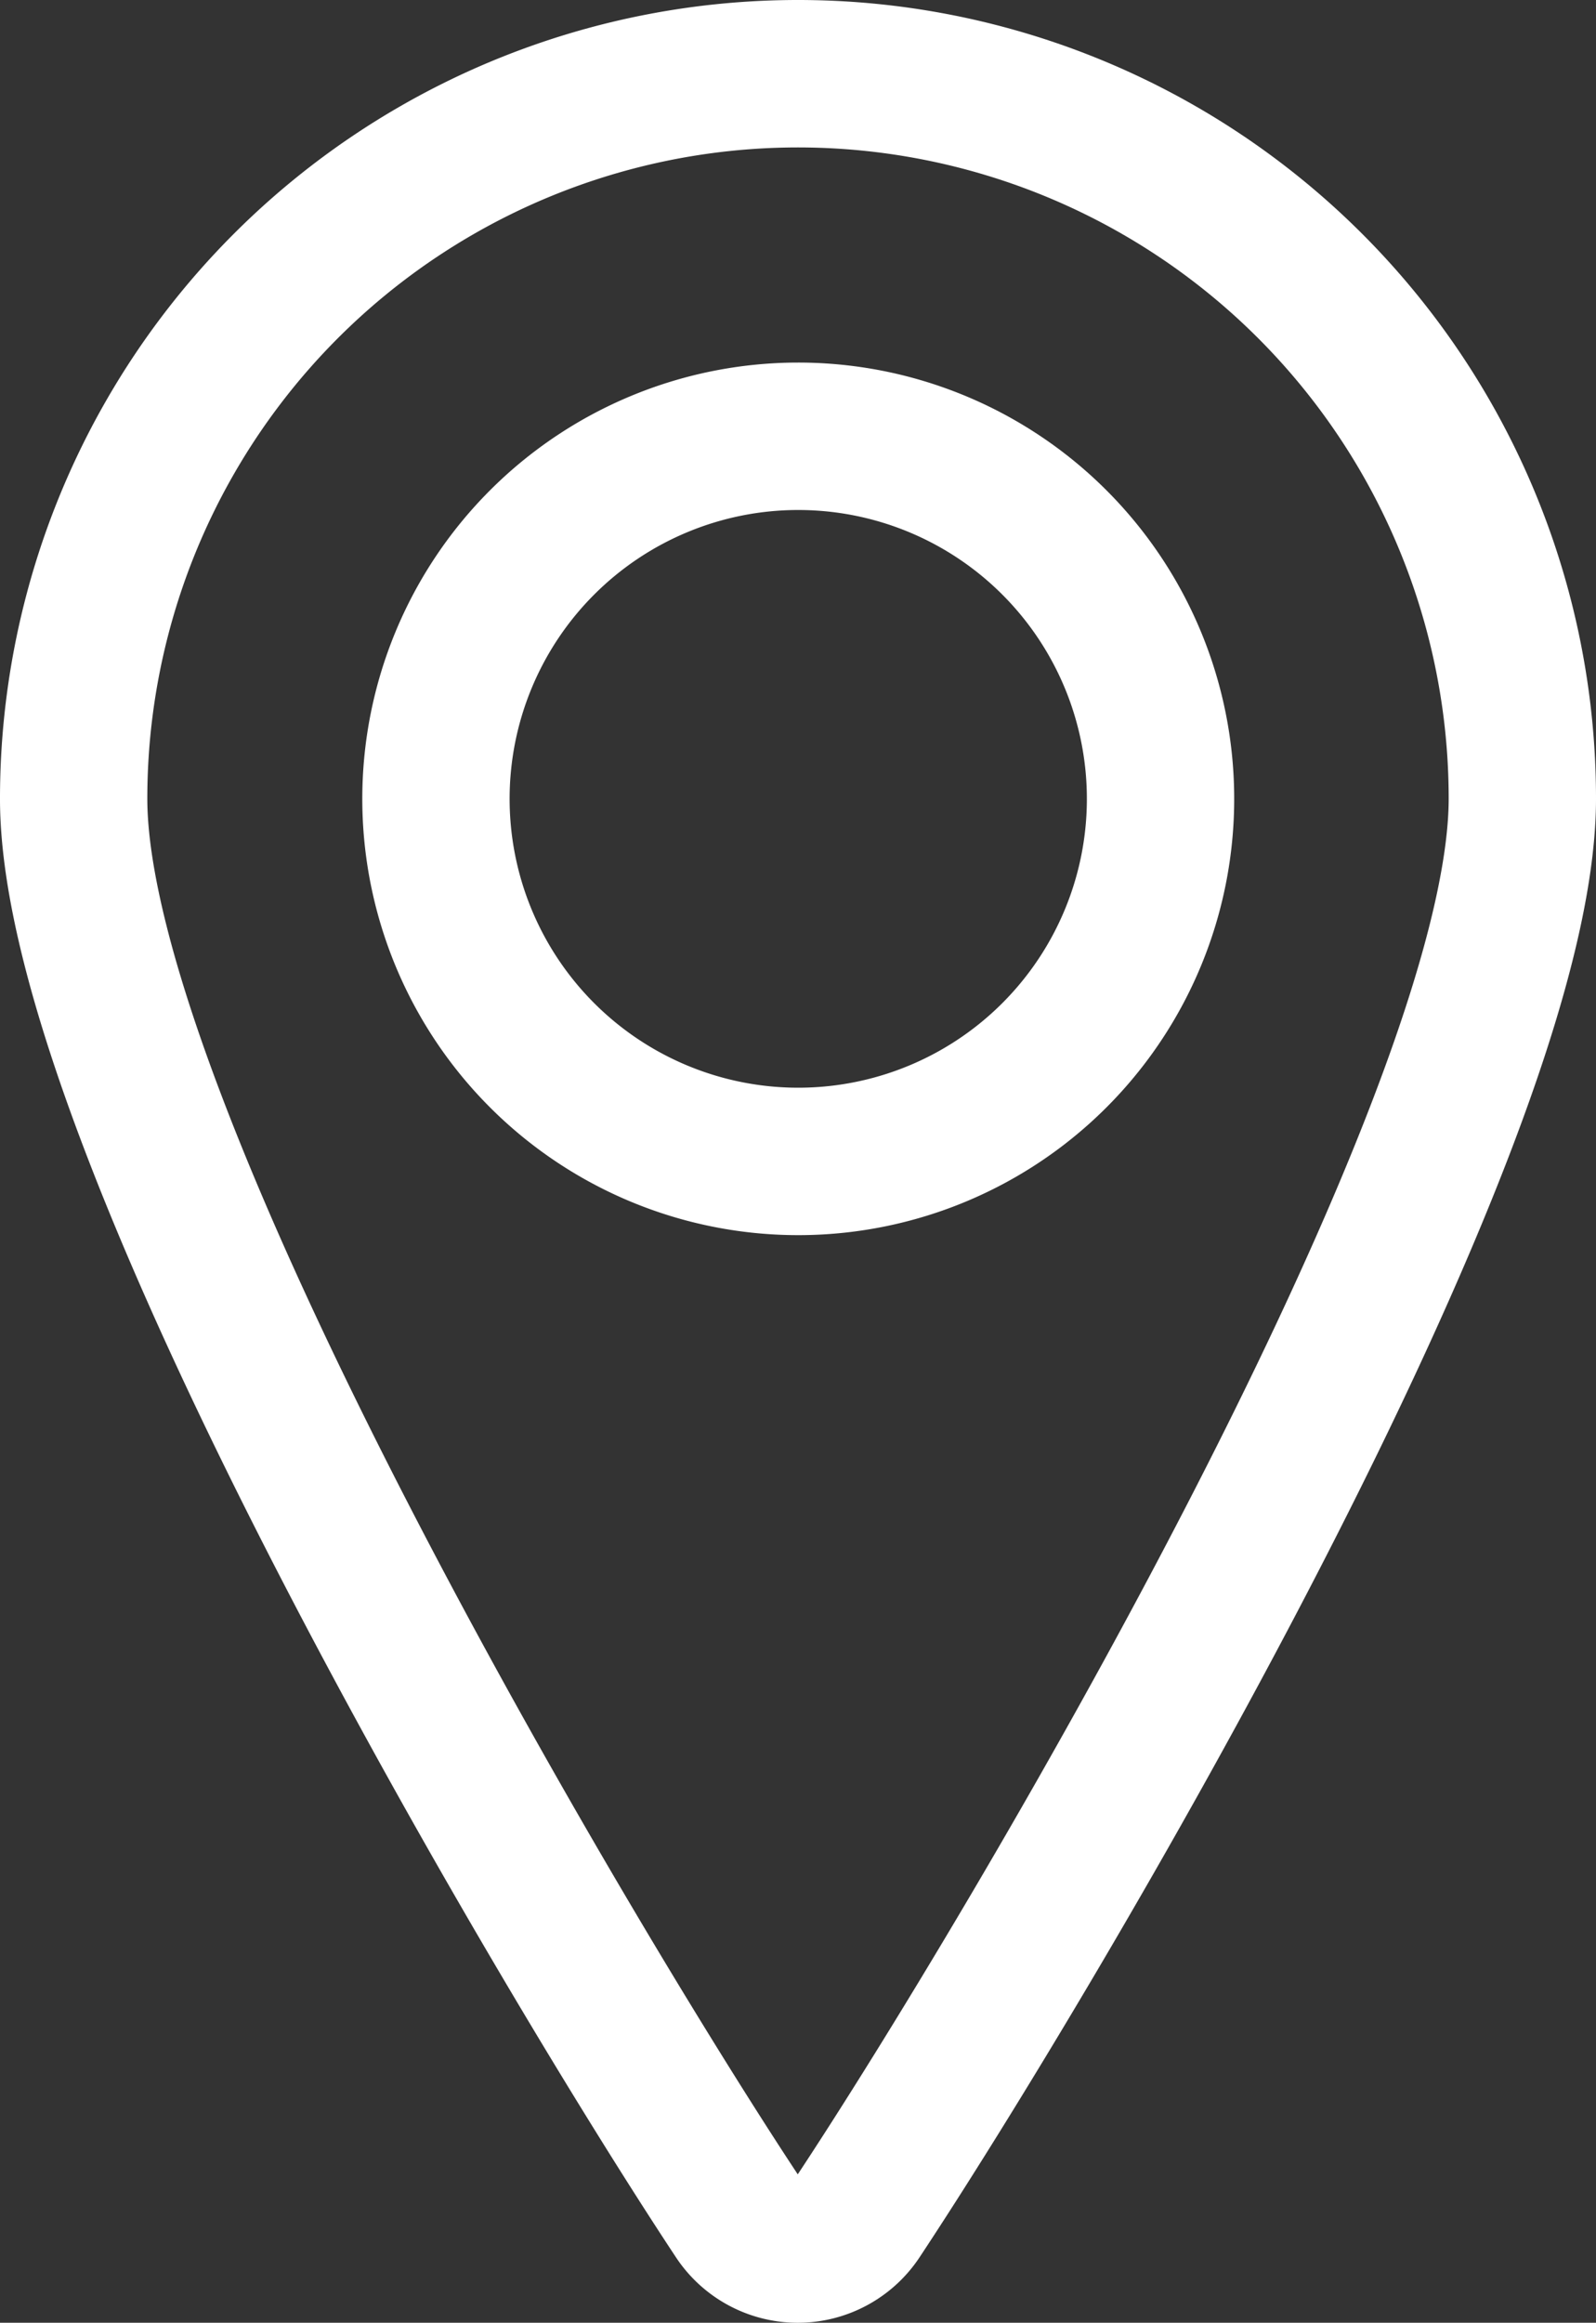
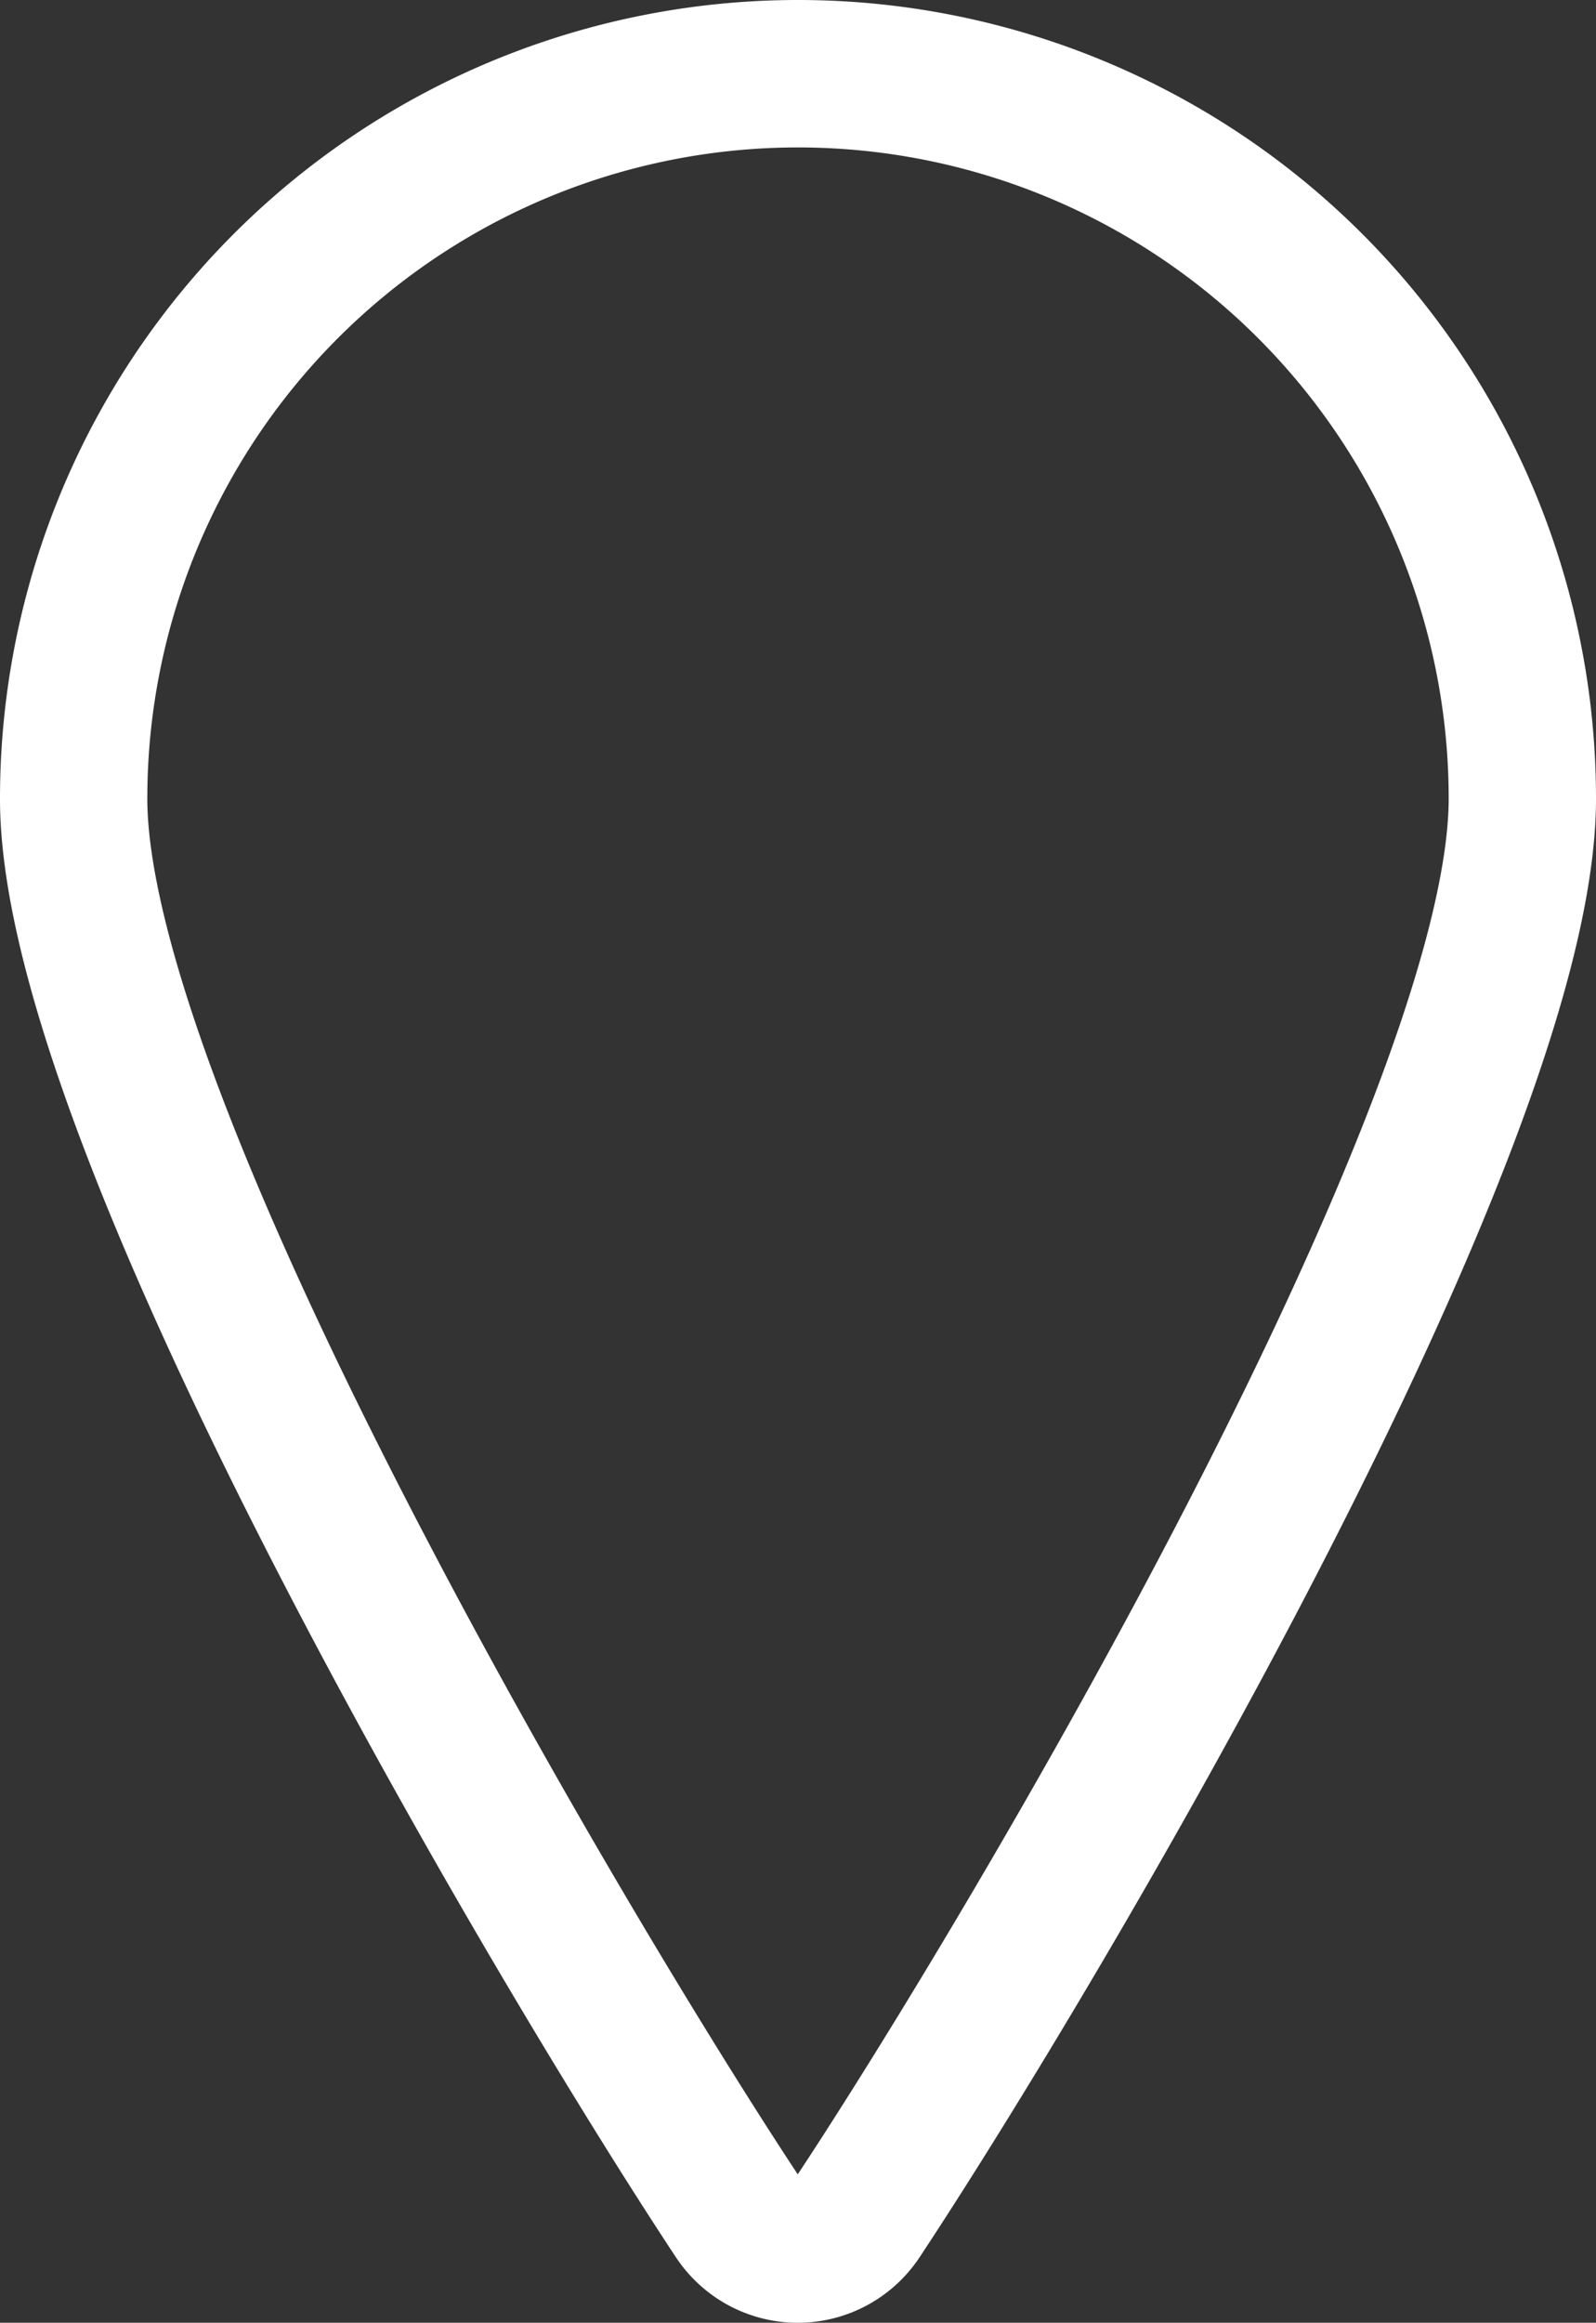
<svg xmlns="http://www.w3.org/2000/svg" width="13" height="18.905" viewBox="0 0 13 18.905">
  <rect x="0" y="0" width="13" height="18.905" fill="#333333" stroke="none" />
  <g id="Groupe_9091" data-name="Groupe 9091" transform="translate(-3.9 -0.15)">
-     <path id="Tracé_16980" data-name="Tracé 16980" d="M8.25,7.451A2.951,2.951,0,1,0,11.2,4.5,2.951,2.951,0,0,0,8.25,7.451Z" transform="translate(-0.799 -0.799)" fill="none" stroke="#fff" stroke-linecap="round" stroke-linejoin="round" stroke-width="1.2" />
    <path id="Tracé_16981" data-name="Tracé 16981" d="M10.4.75a5.9,5.9,0,0,1,5.9,5.9c0,2.681-3.993,9.4-5.41,11.541a.59.59,0,0,1-.984,0C8.493,16.057,4.5,9.334,4.5,6.652A5.9,5.9,0,0,1,10.4.75Z" fill="none" stroke="#fff" stroke-linecap="round" stroke-linejoin="round" stroke-width="1.2" />
  </g>
</svg>